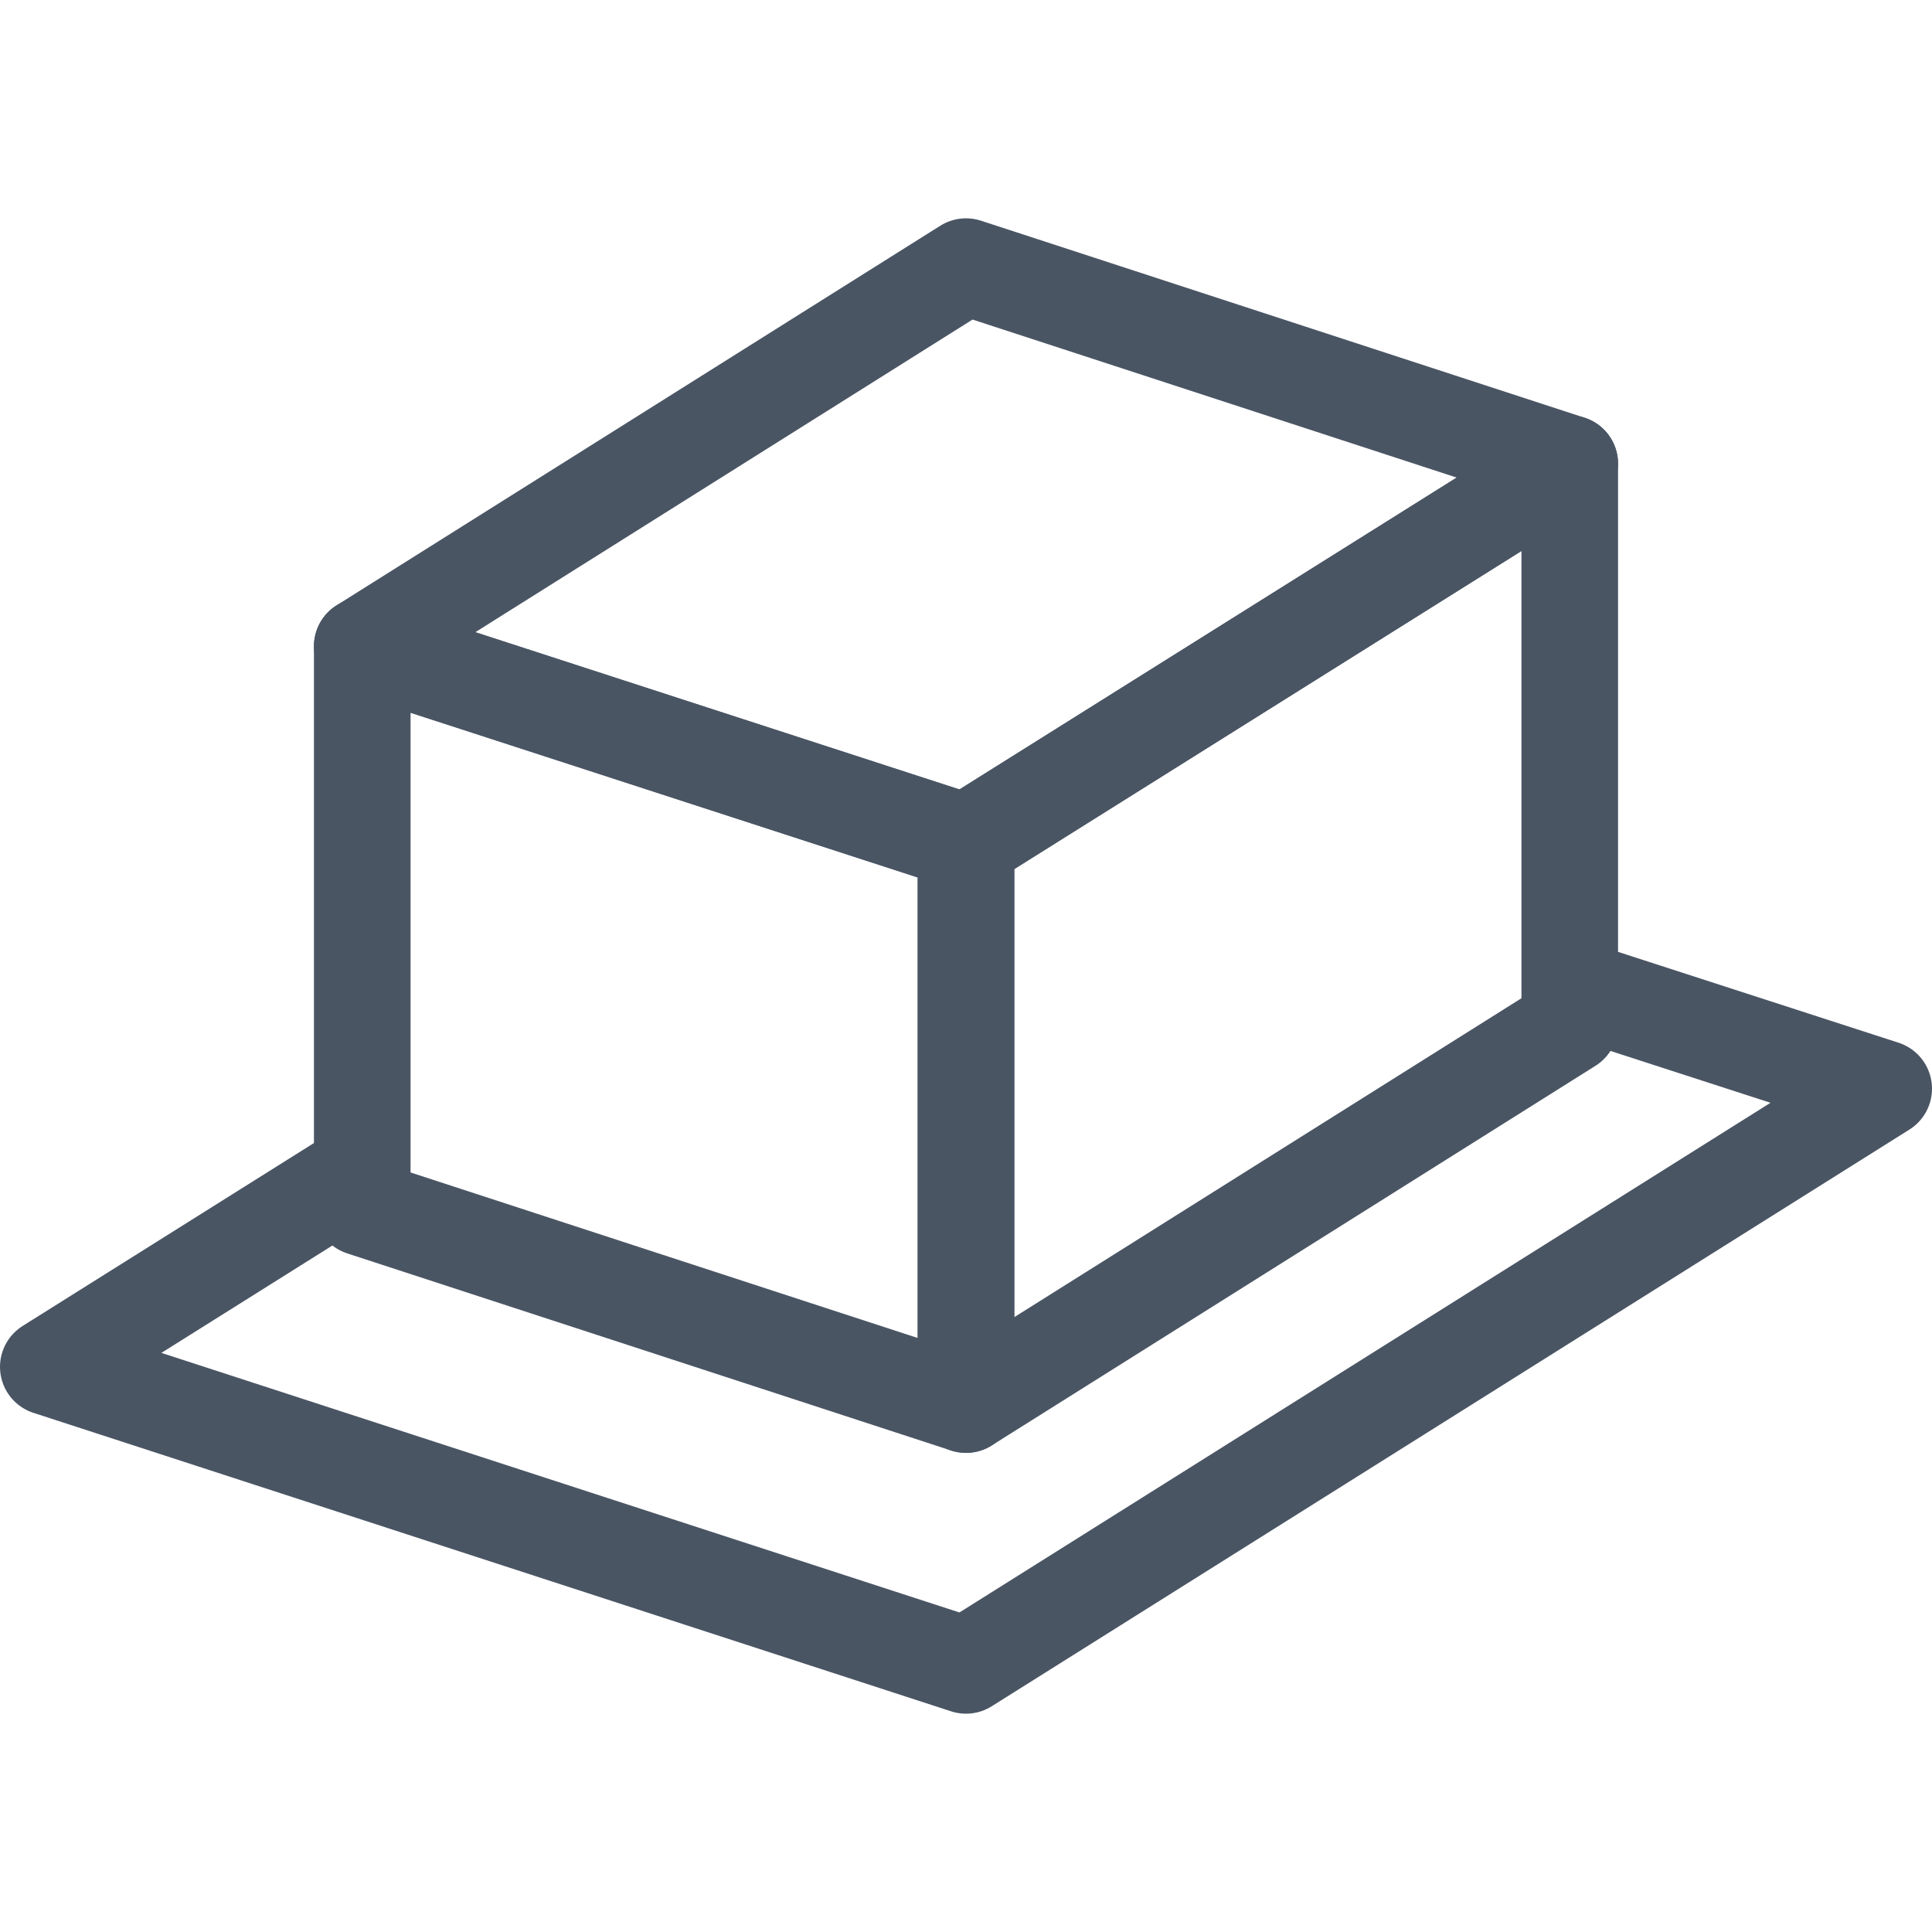
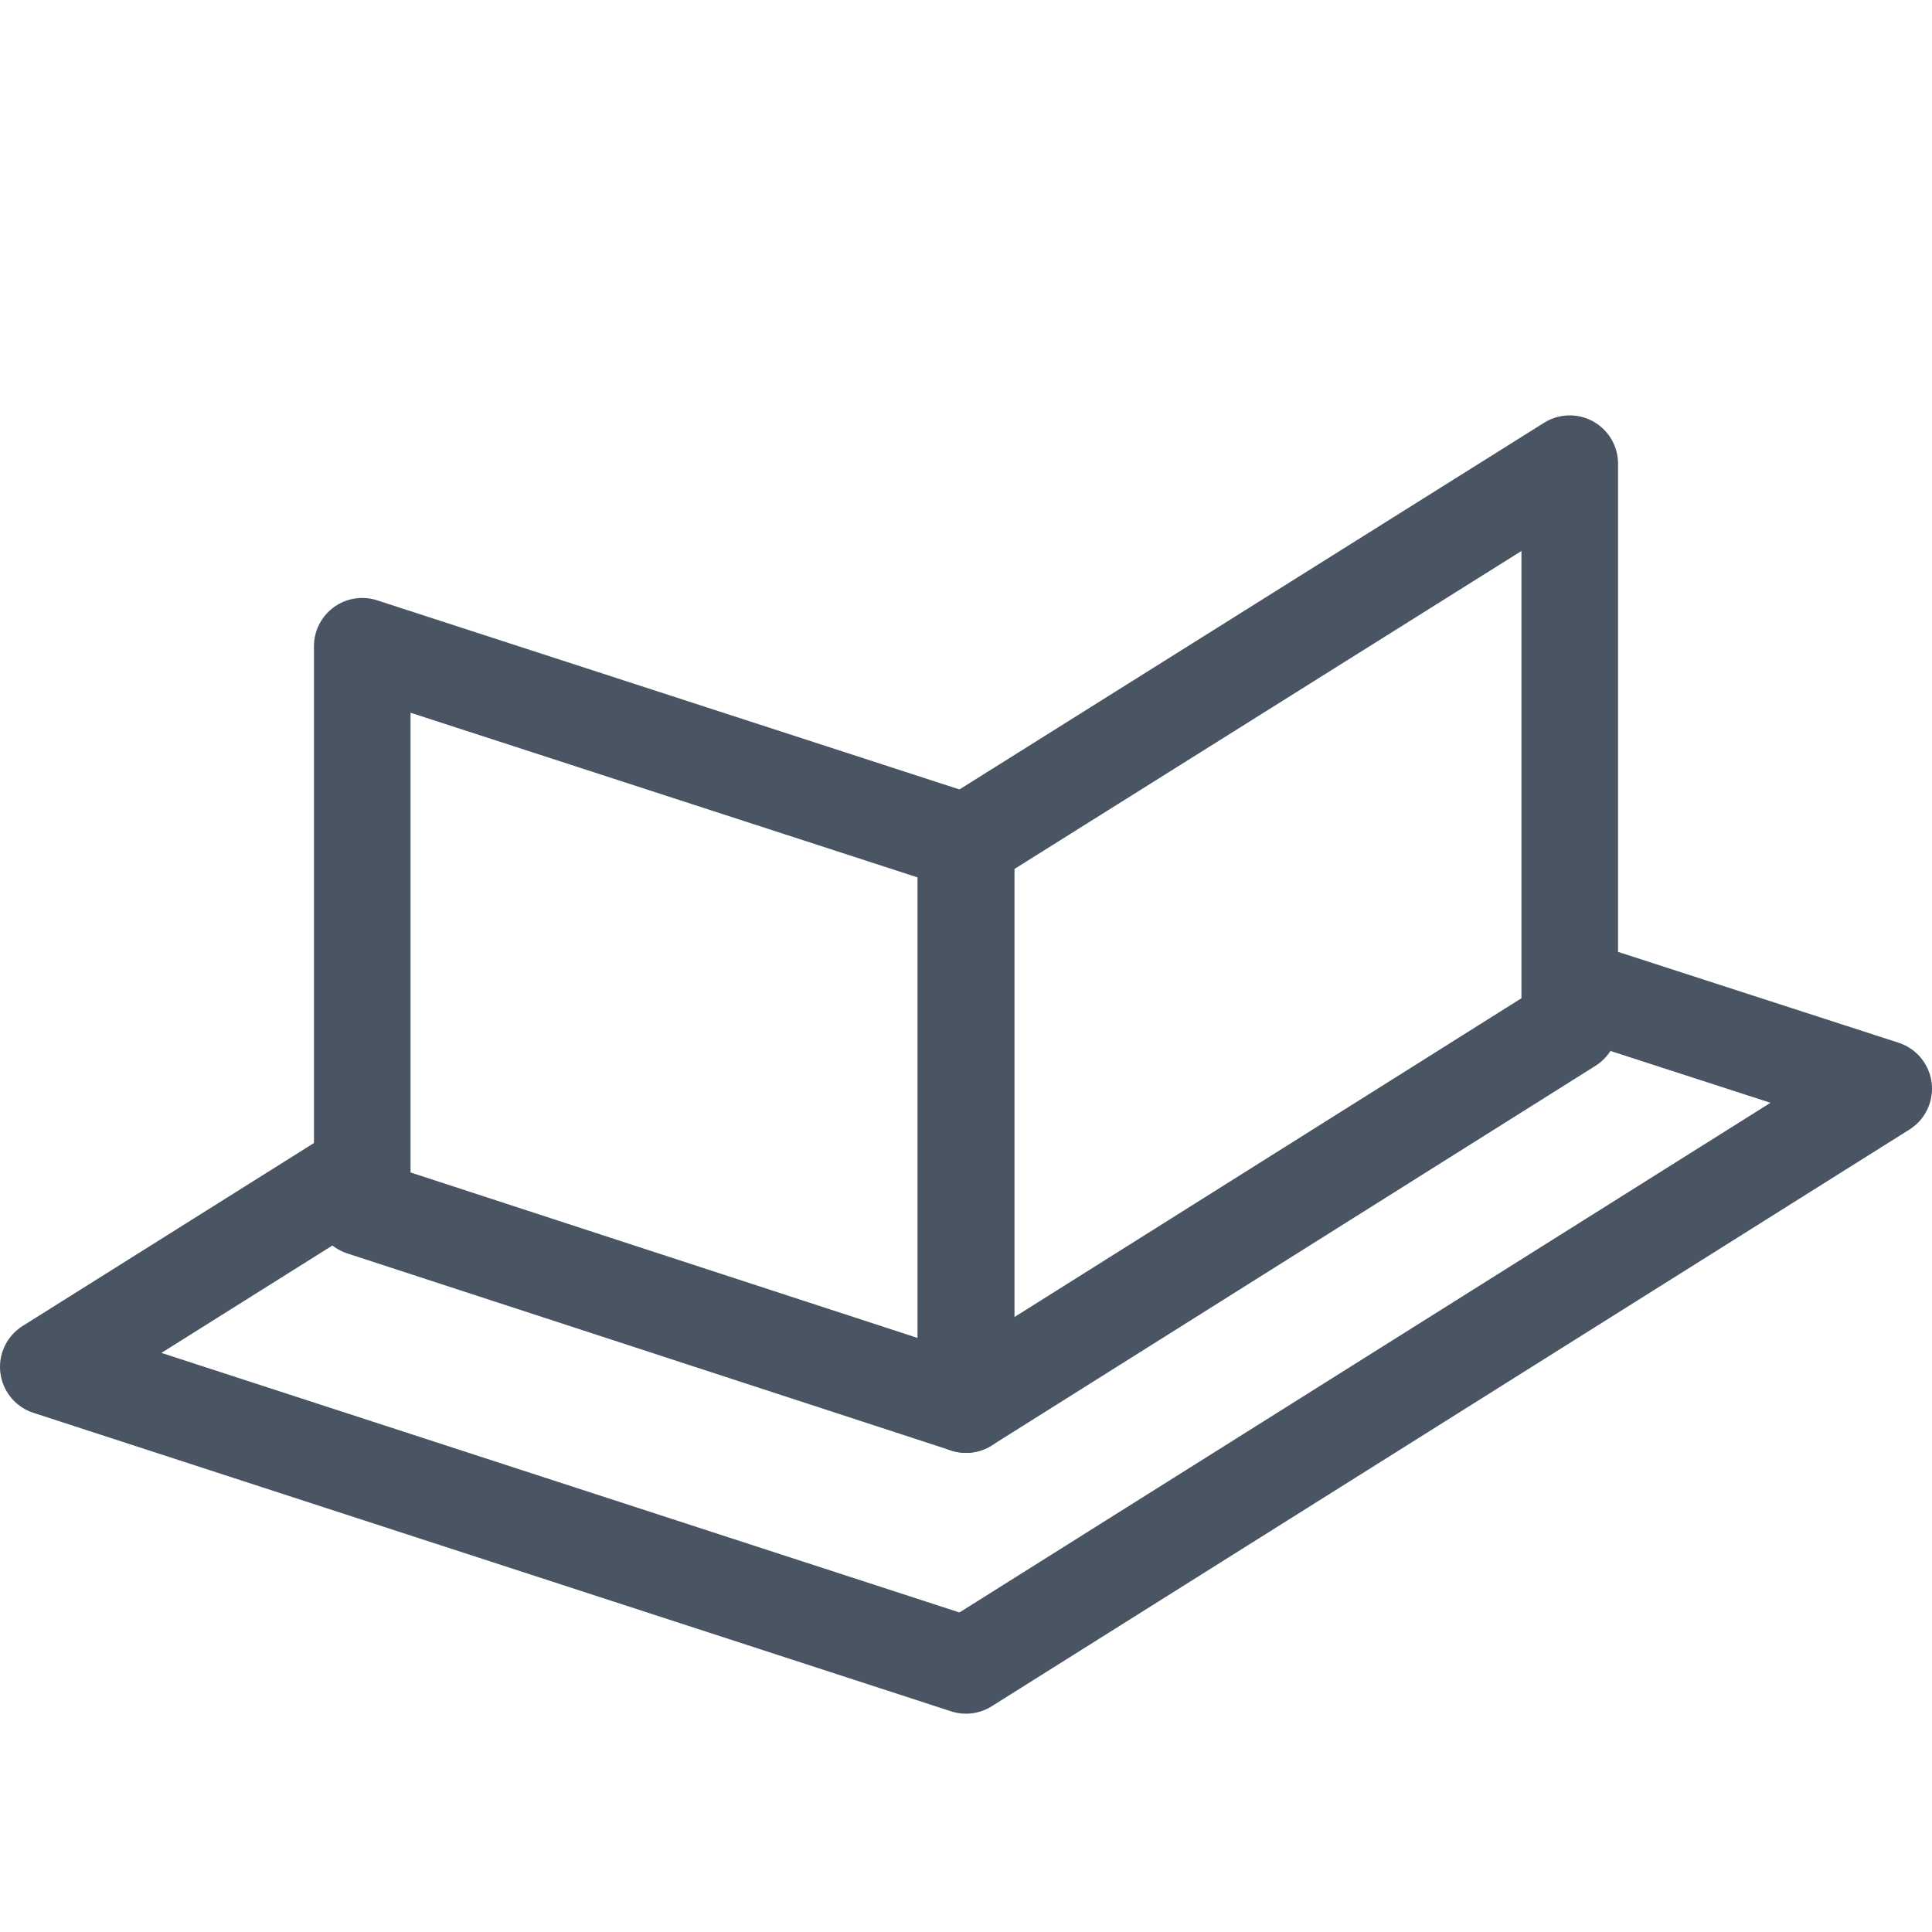
<svg xmlns="http://www.w3.org/2000/svg" id="a" data-name="レイヤー 1" width="20" height="20" viewBox="0 0 20 20">
  <polygon points="10 14.54 3.75 12.5 3.75 6.69 10 8.72 10 14.54" style="fill: none; stroke: #4a5564; stroke-linejoin: round;" />
  <polygon points="10 14.54 16.25 10.61 16.25 4.8 10 8.72 10 14.54" style="fill: none; stroke: #4a5564; stroke-linejoin: round;" />
-   <polygon points="10 8.72 16.25 4.8 10 2.76 3.75 6.69 10 8.72" style="fill: none; stroke: #4a5564; stroke-linejoin: round;" />
  <polyline points="3.86 12.04 .5 14.15 10 17.24 19.5 11.27 16.32 10.24" style="fill: none; stroke: #4a5564; stroke-linejoin: round;" />
</svg>